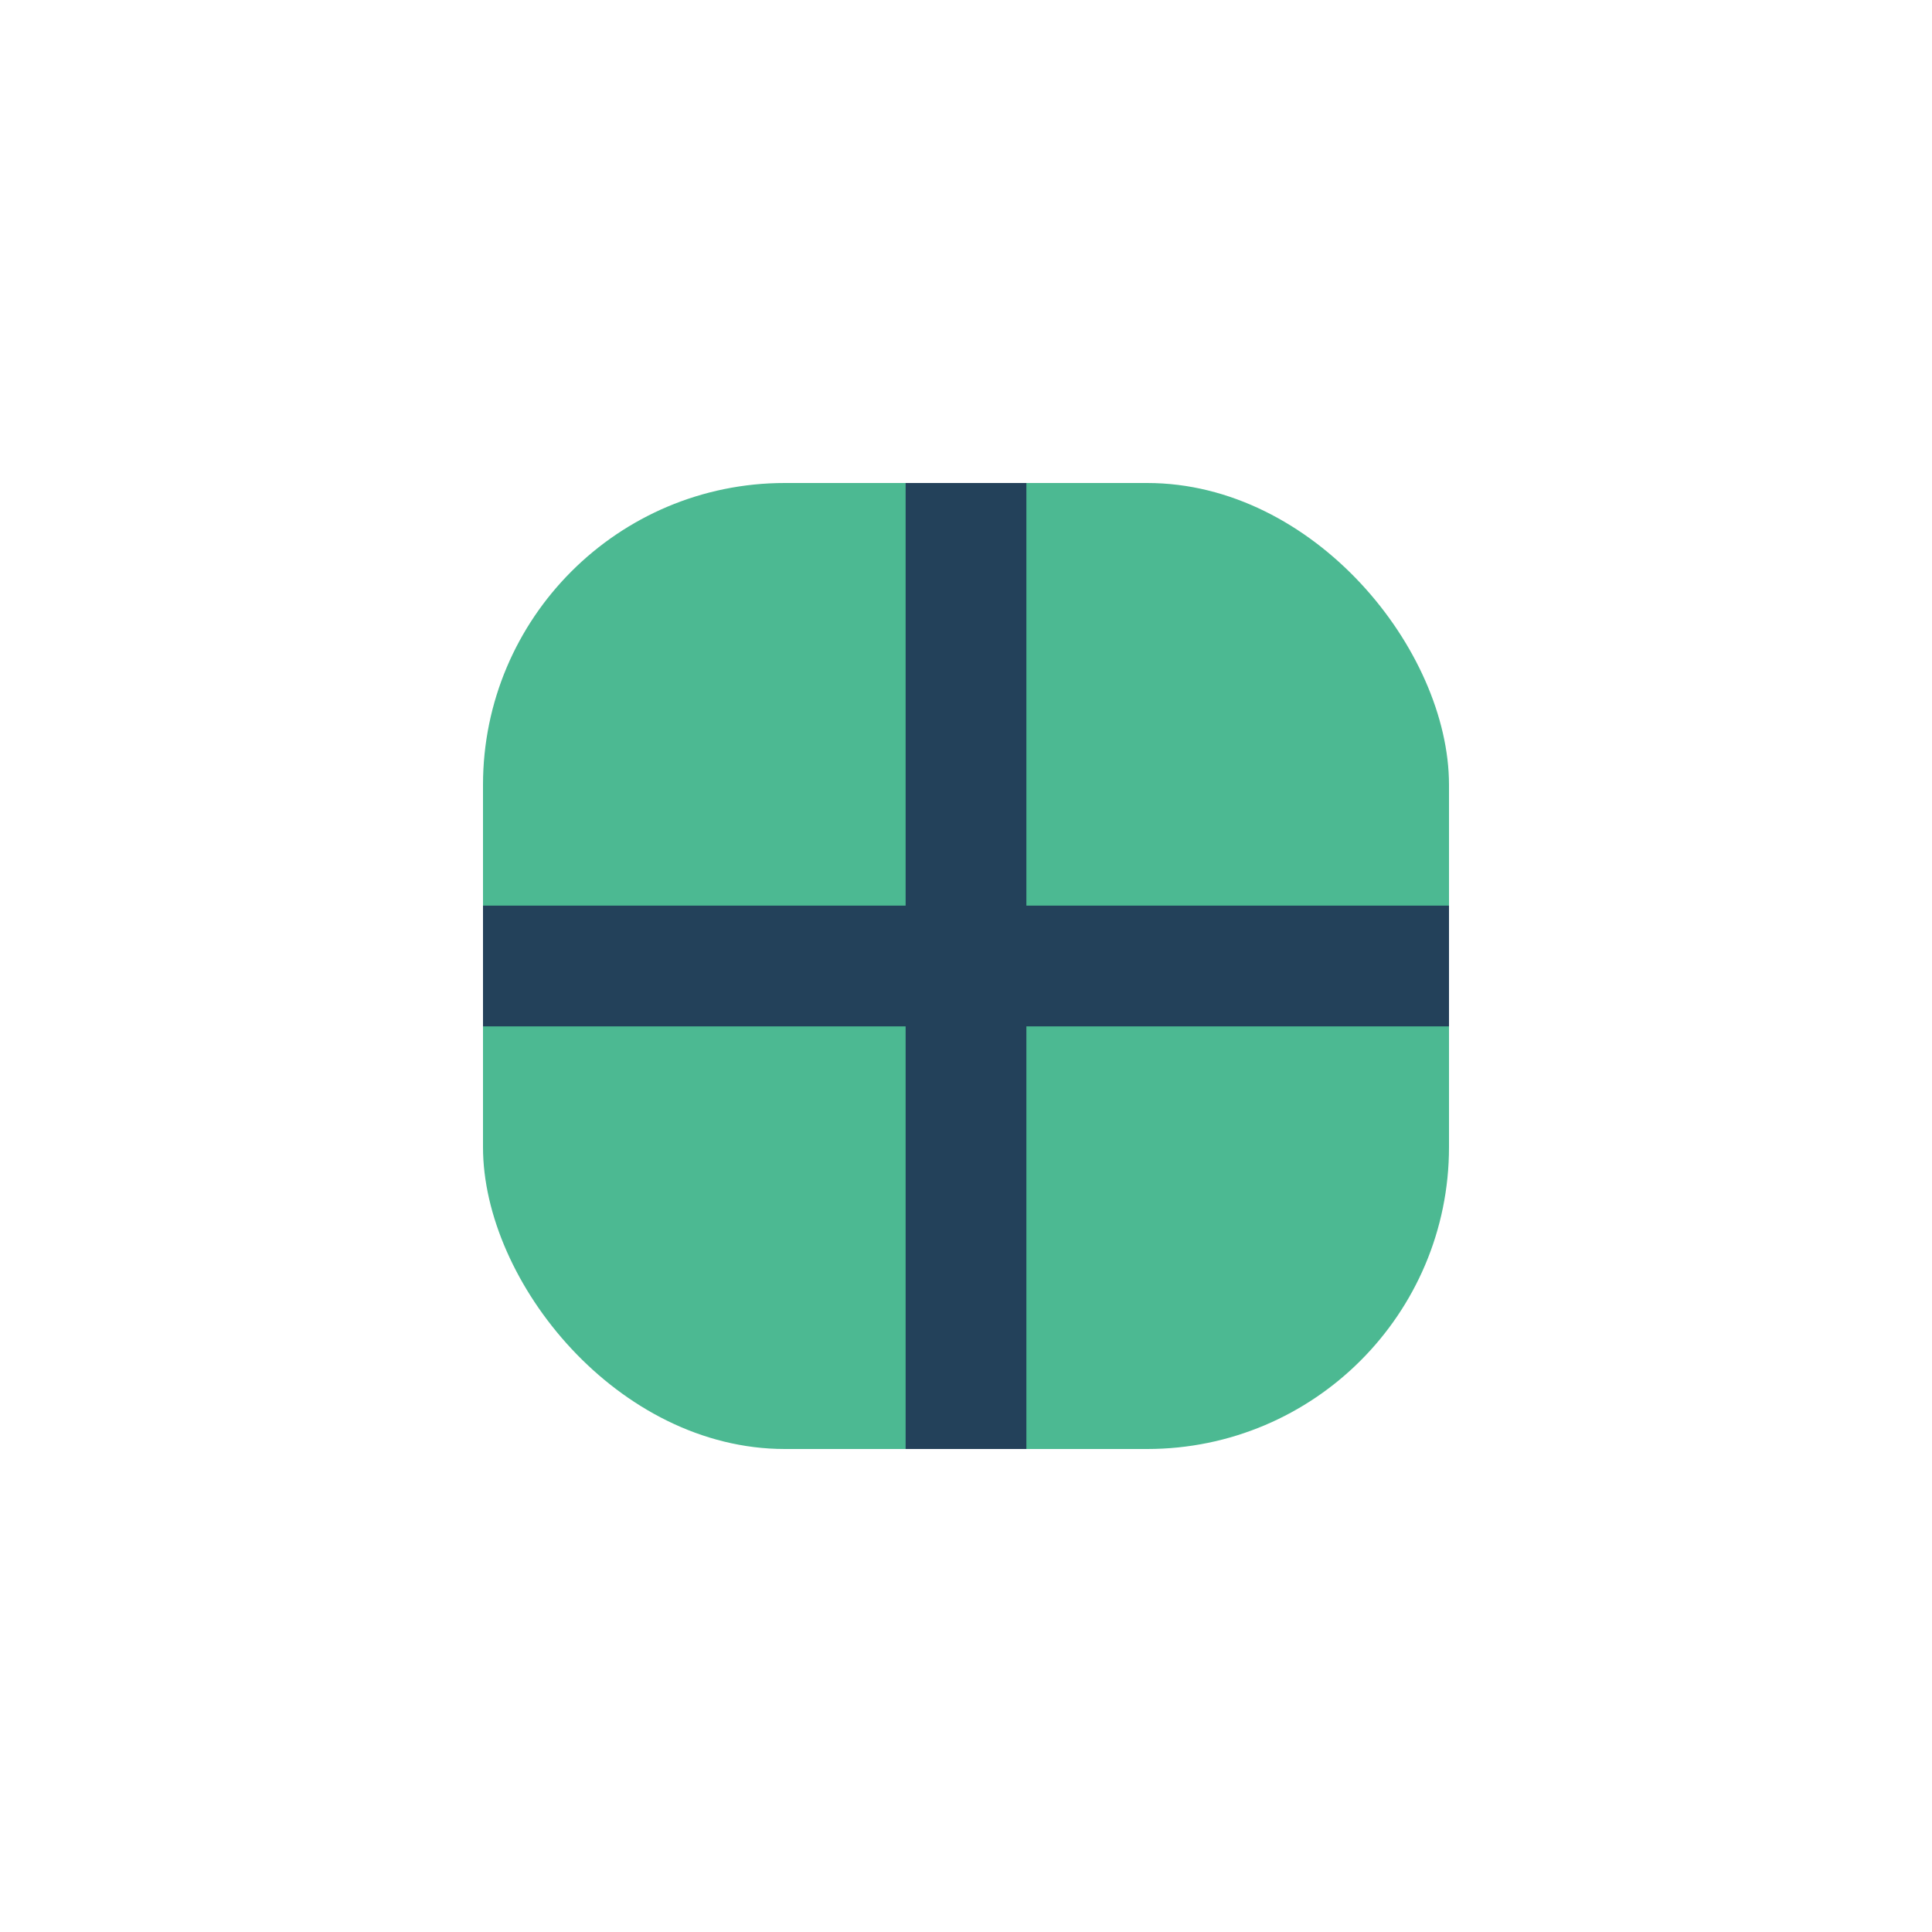
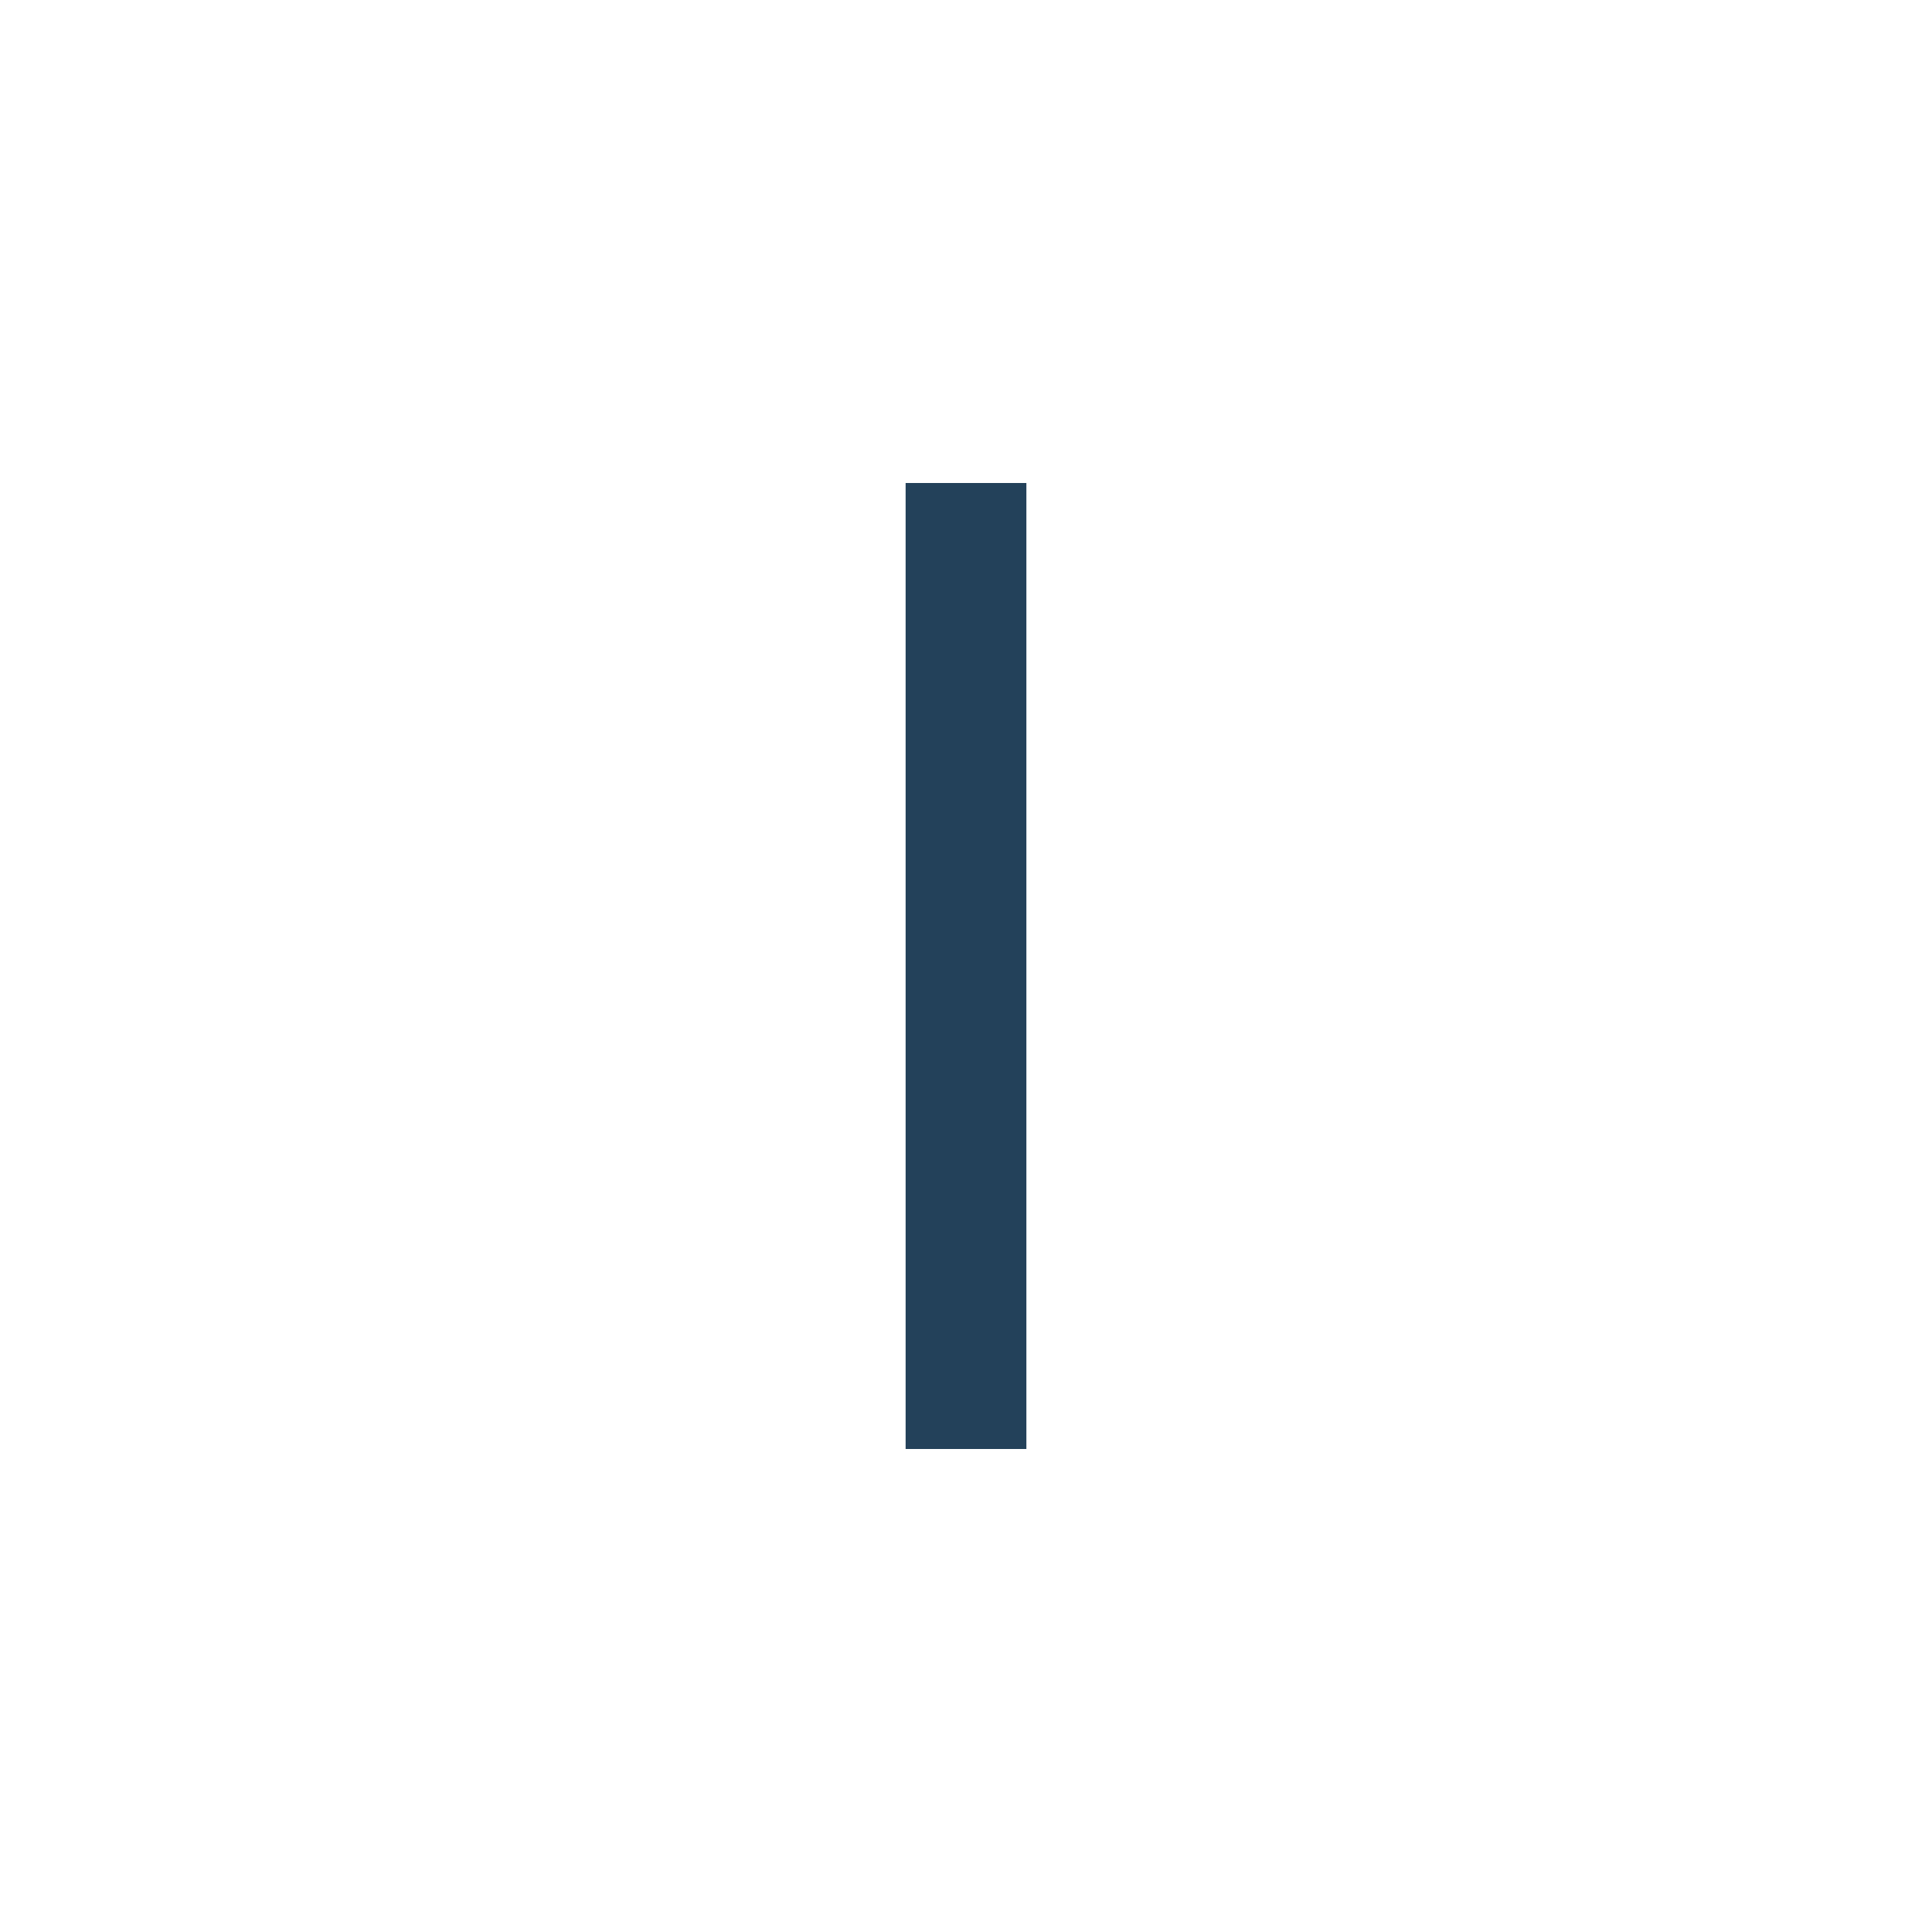
<svg xmlns="http://www.w3.org/2000/svg" width="32" height="32" viewBox="0 0 32 32">
-   <rect x="8" y="8" width="16" height="16" rx="5" fill="#4CB992" />
-   <path d="M16 8v16M8 16h16" stroke="#23415A" stroke-width="2" />
+   <path d="M16 8v16M8 16" stroke="#23415A" stroke-width="2" />
</svg>